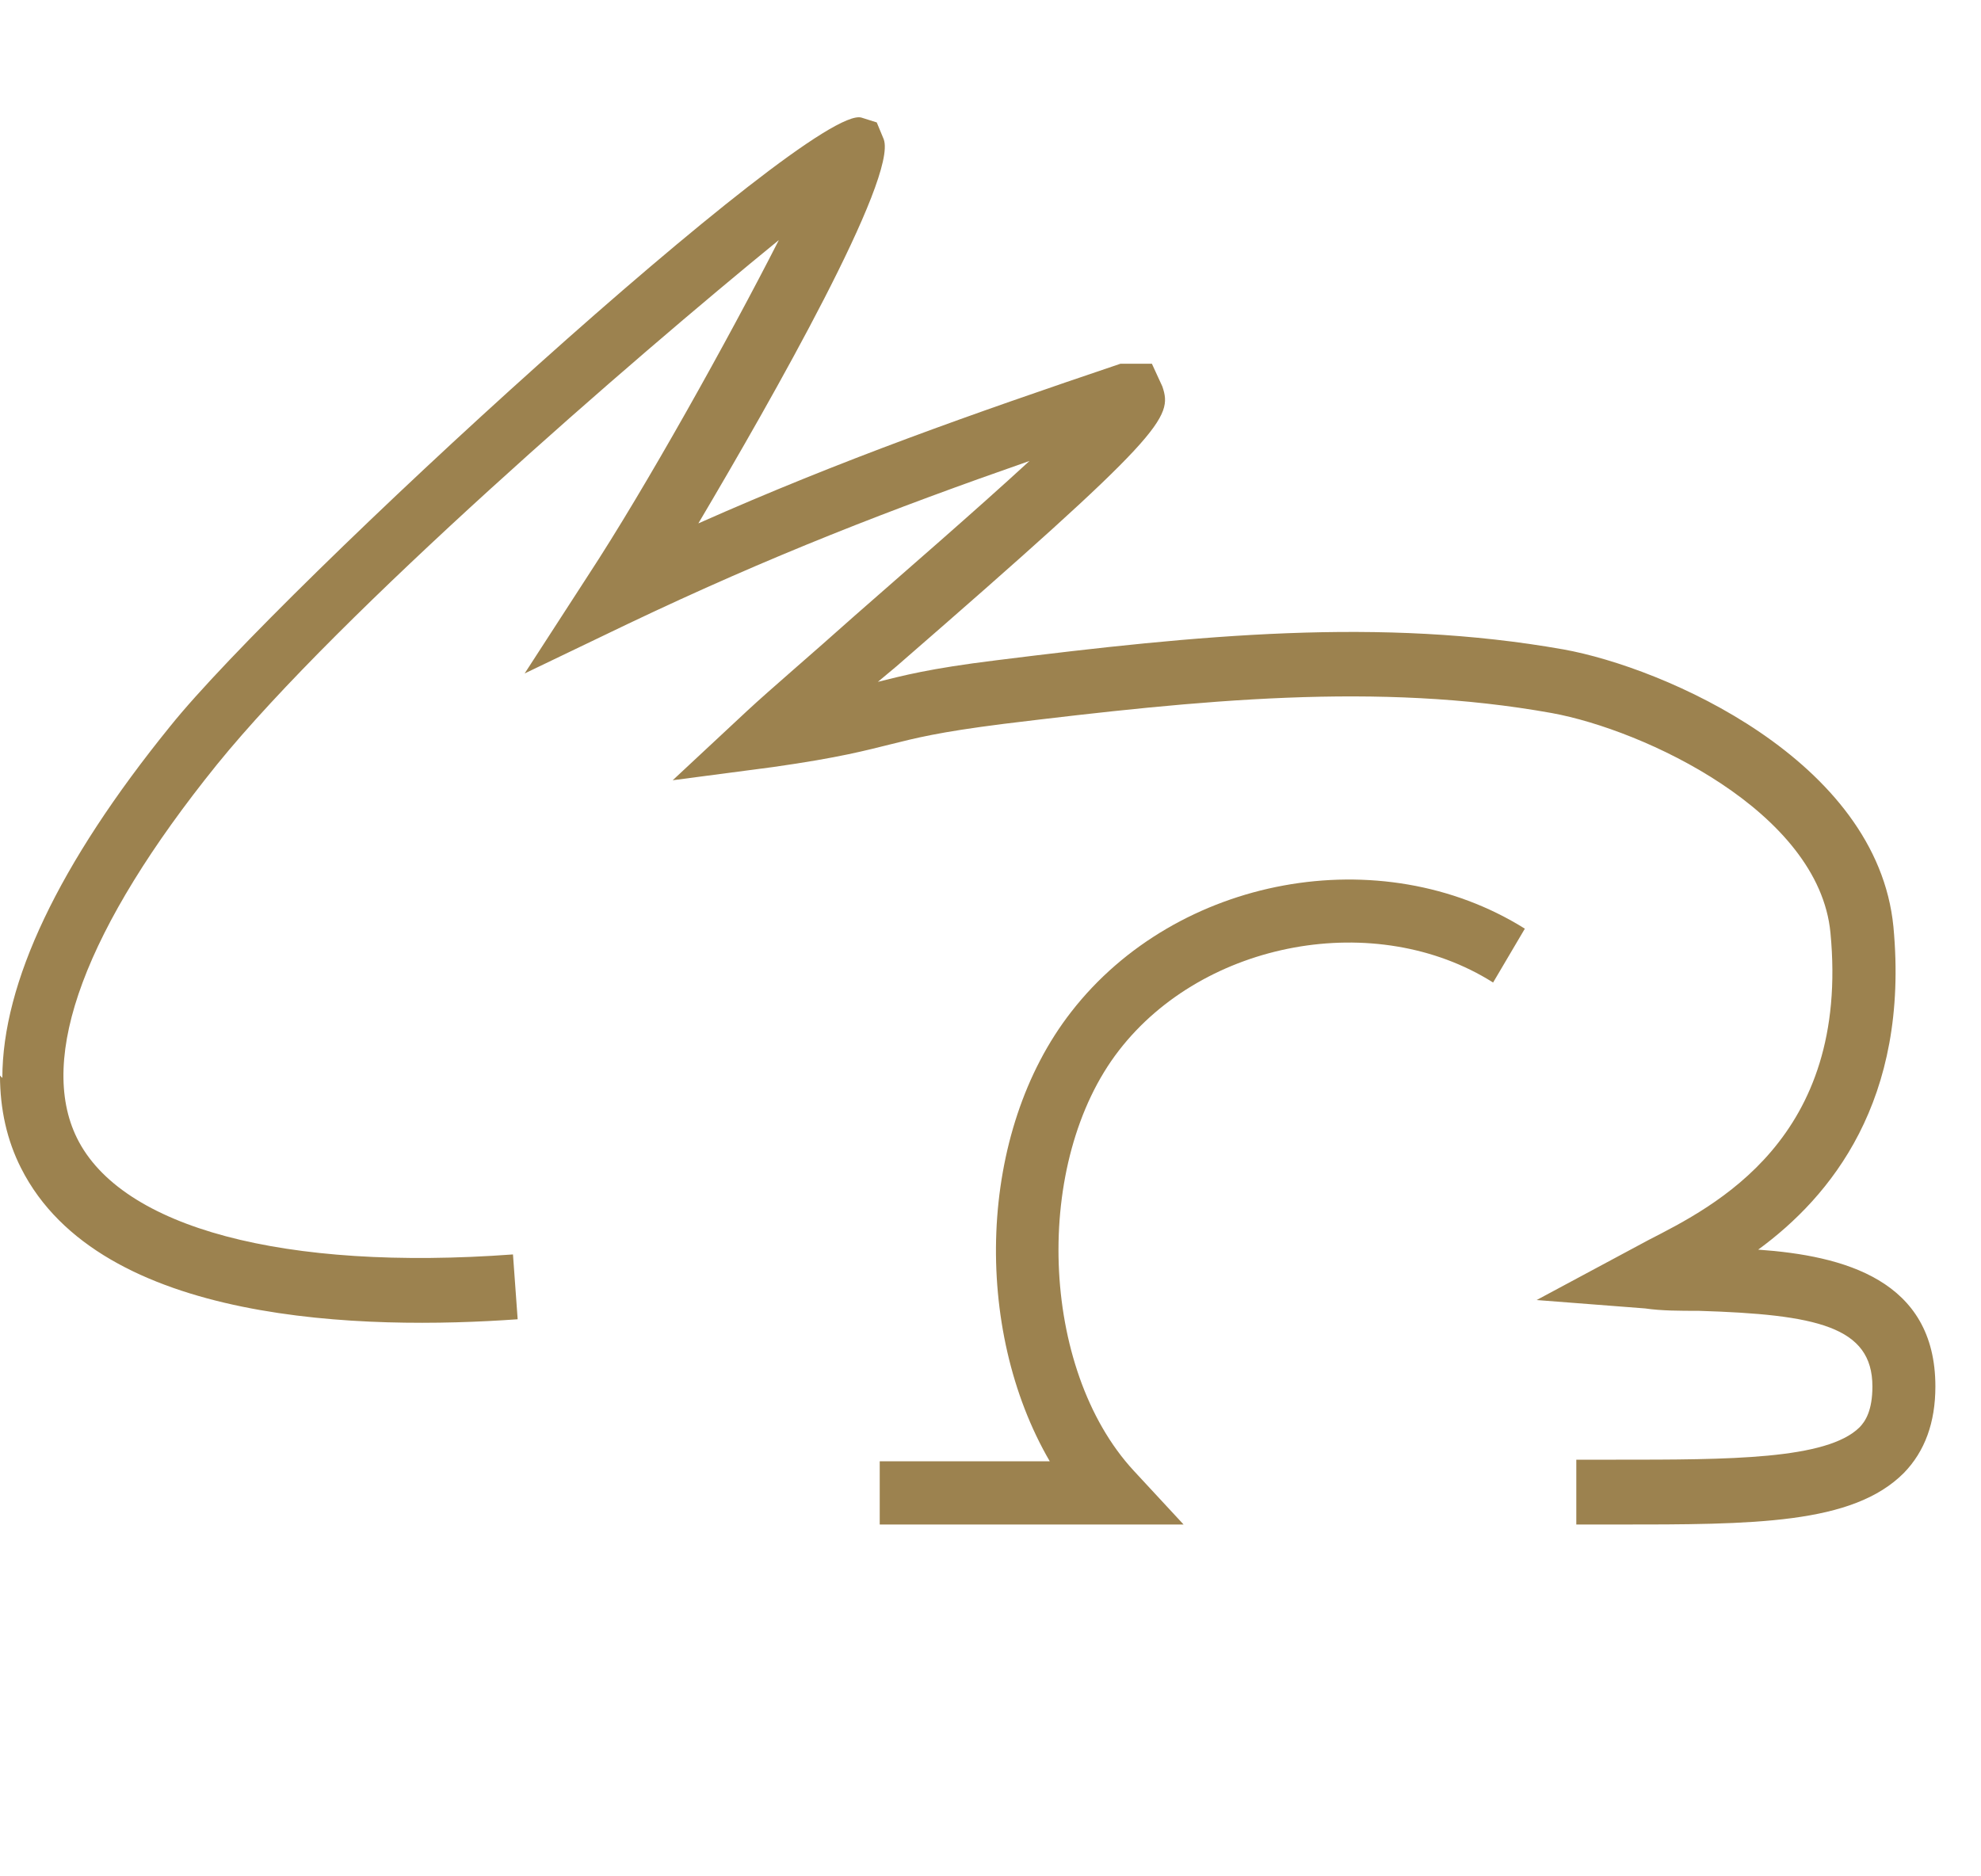
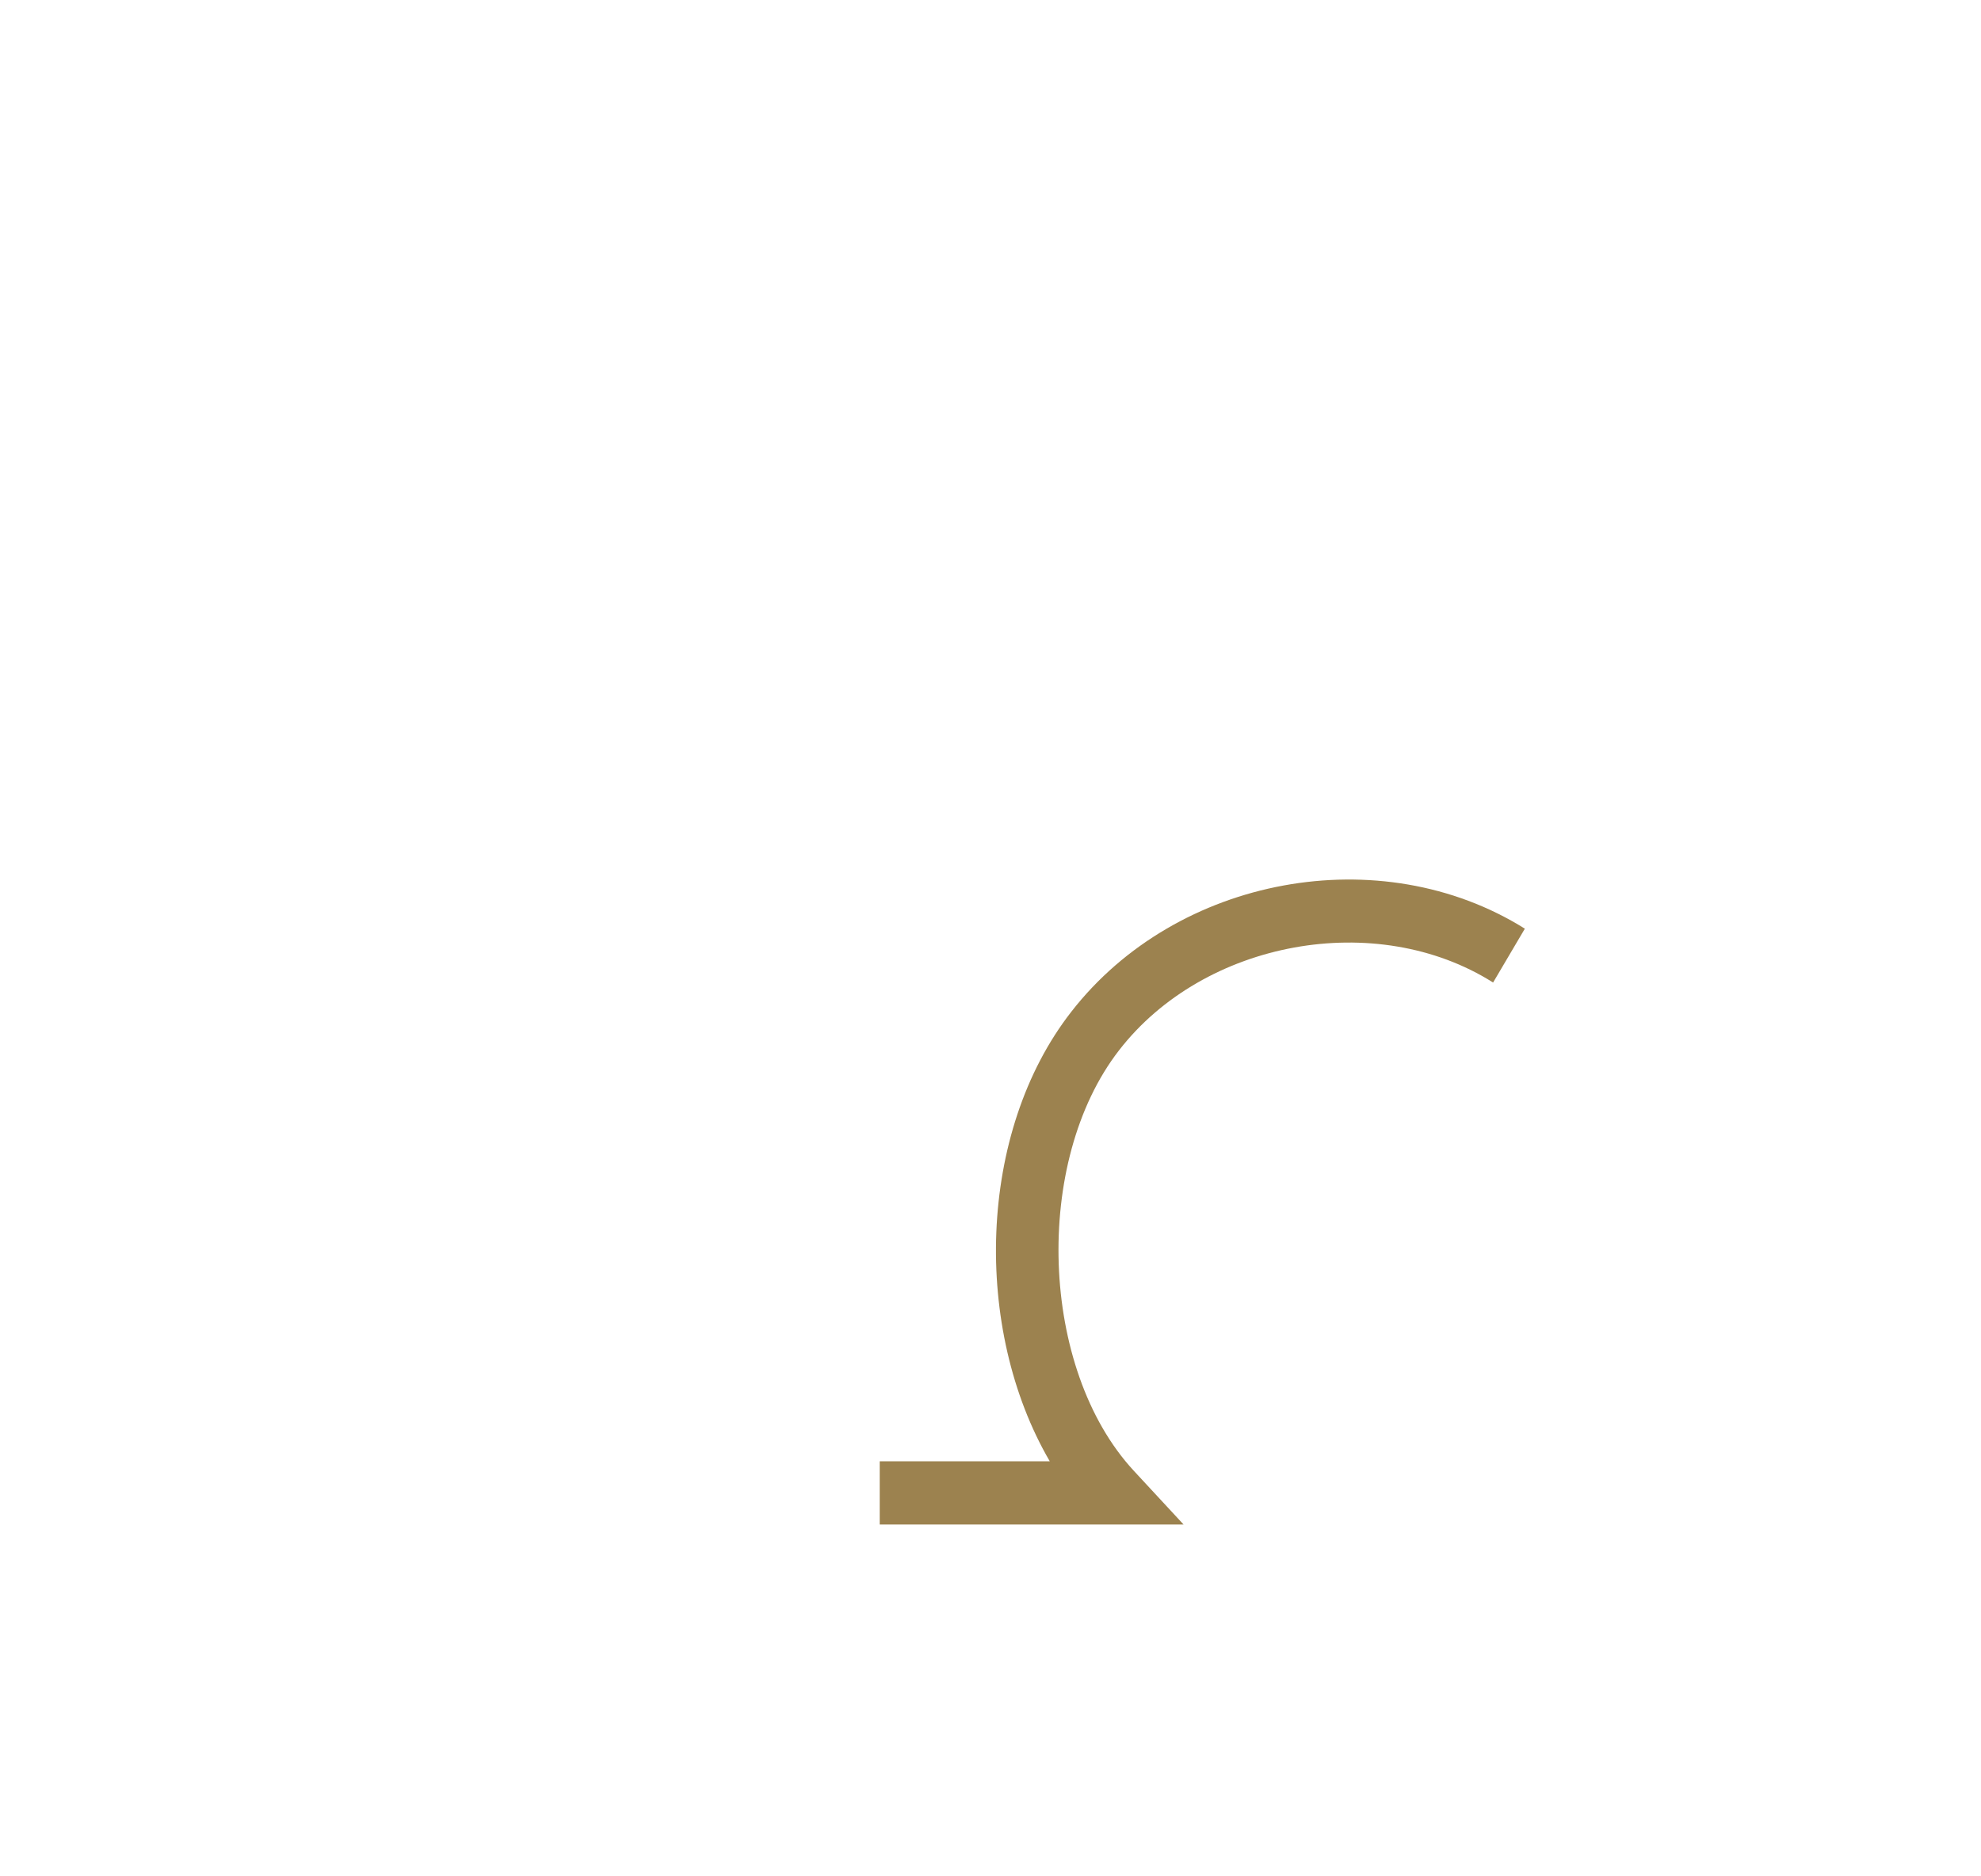
<svg xmlns="http://www.w3.org/2000/svg" width="38" height="36" viewBox="0 0 38 36" fill="none">
  <g id="Icon_crueltryfree">
-     <path id="Vector" d="M0.045 20.682C0.045 18.863 1.118 16.583 3.265 13.934C5.39 11.285 15.566 1.958 16.527 2.257L16.818 2.349L16.952 2.672C17.221 3.409 14.828 7.623 13.396 10.042C16.147 8.821 18.63 7.946 21.492 6.979H21.582H22.096L22.297 7.416C22.499 8.015 22.342 8.314 17.198 12.783C17.086 12.875 16.952 12.99 16.84 13.082C17.31 12.967 17.802 12.829 19.122 12.667C22.991 12.184 26.48 11.838 29.991 12.46C31.914 12.806 36.007 14.579 36.32 17.78C36.633 21.12 35.112 22.962 33.726 23.976C35.358 24.091 37.125 24.552 37.125 26.601C37.125 27.292 36.924 27.845 36.521 28.26C35.537 29.25 33.636 29.25 30.997 29.25H30.237V28.006H30.997C33.166 28.006 35.045 28.006 35.671 27.384C35.783 27.269 35.917 27.062 35.917 26.601C35.917 25.45 34.844 25.22 32.585 25.15C32.227 25.15 31.869 25.15 31.556 25.104L29.476 24.943L31.623 23.791C32.876 23.147 35.492 21.857 35.112 17.895C34.889 15.569 31.534 14.003 29.767 13.681C26.435 13.082 23.035 13.427 19.256 13.888C17.981 14.049 17.556 14.164 17.086 14.28C16.617 14.395 16.125 14.533 14.828 14.717L12.904 14.97L14.336 13.635C14.783 13.22 15.543 12.575 16.393 11.815C17.31 11.009 18.697 9.811 19.748 8.844C17.109 9.765 14.783 10.664 12.032 11.976L10.064 12.921L11.272 11.055C12.39 9.351 13.978 6.495 14.94 4.606C12.144 6.886 6.53 11.746 4.16 14.671C1.633 17.803 0.716 20.291 1.476 21.834C2.326 23.561 5.457 24.39 9.84 24.068L9.93 25.312C7.022 25.519 1.923 25.427 0.403 22.41C0.134 21.88 0 21.281 0 20.636L0.045 20.682Z" fill="#9C824F" />
-     <path id="Vector_2" d="M16.875 29.25V28.037H20.137C18.658 25.499 18.745 21.726 20.55 19.412C22.573 16.807 26.488 16.088 29.25 17.818L28.641 18.851C26.401 17.436 23.095 18.042 21.464 20.154C19.811 22.287 19.942 26.263 21.747 28.217L22.704 29.25H16.897H16.875Z" fill="#9C824F" />
+     <path id="Vector_2" d="M16.875 29.25V28.037H20.137C18.658 25.499 18.745 21.726 20.55 19.412C22.573 16.807 26.488 16.088 29.25 17.818L28.641 18.851C26.401 17.436 23.095 18.042 21.464 20.154C19.811 22.287 19.942 26.263 21.747 28.217L22.704 29.25H16.875Z" fill="#9C824F" />
  </g>
</svg>